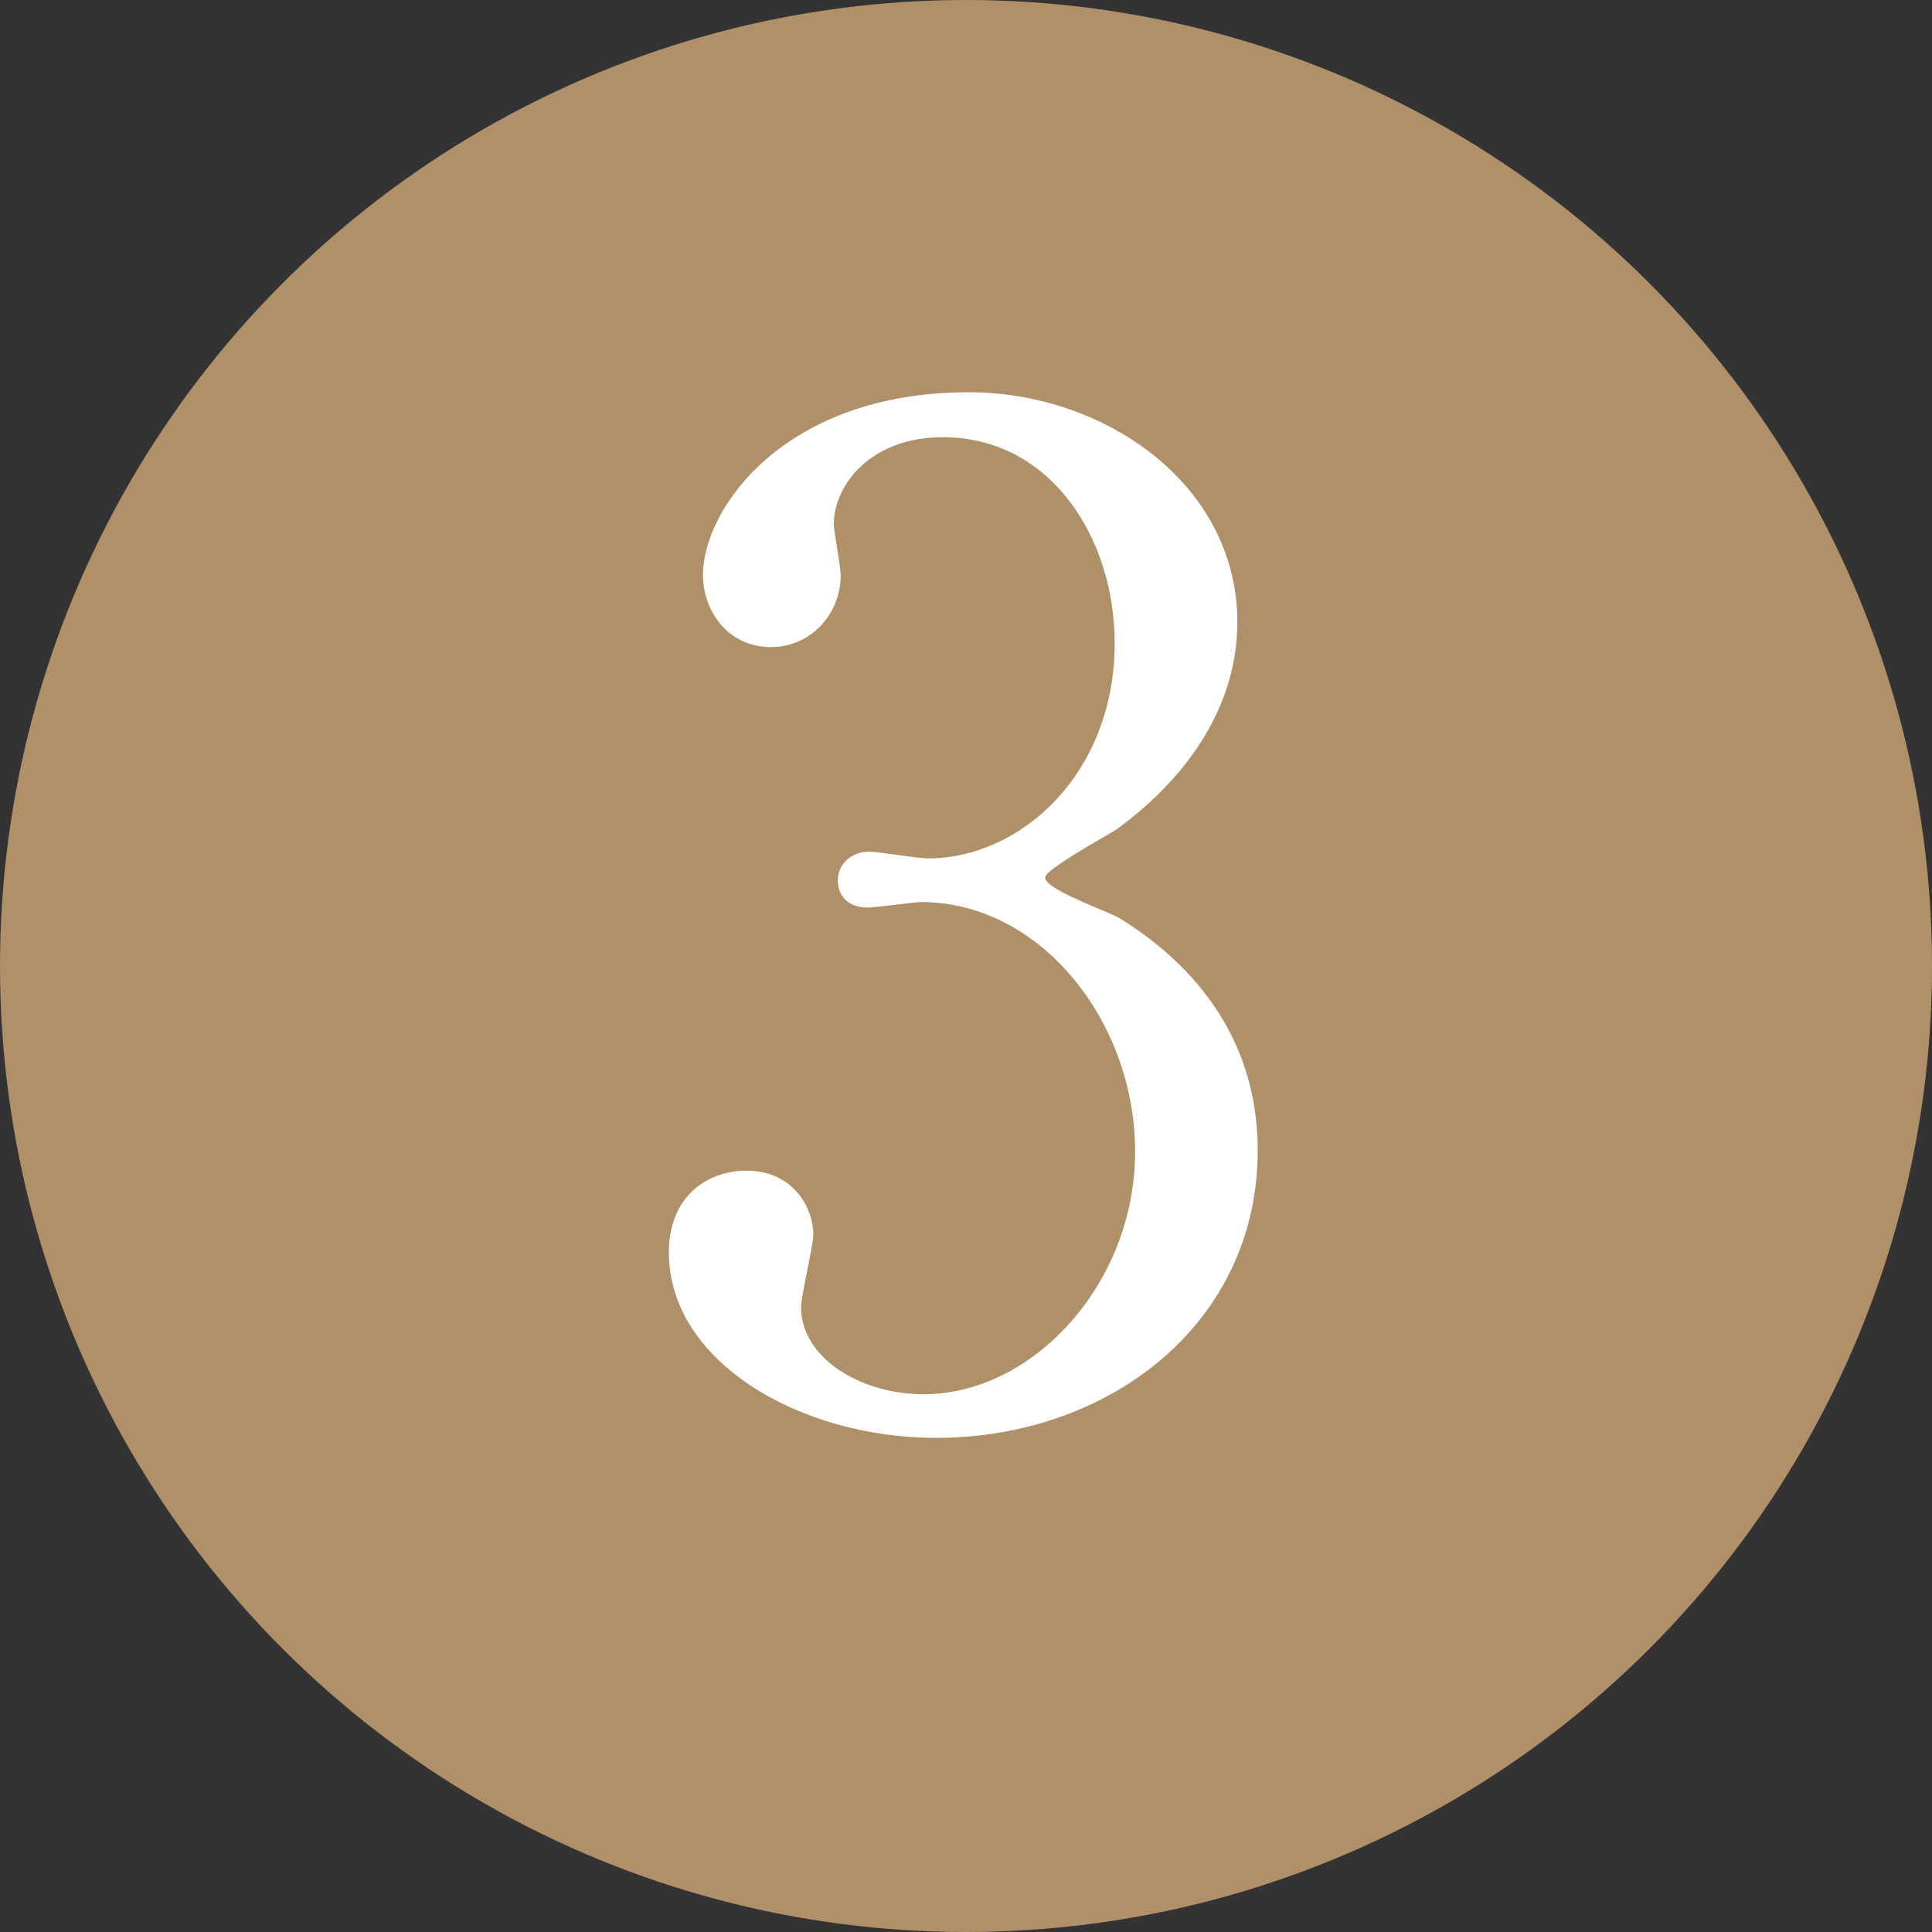
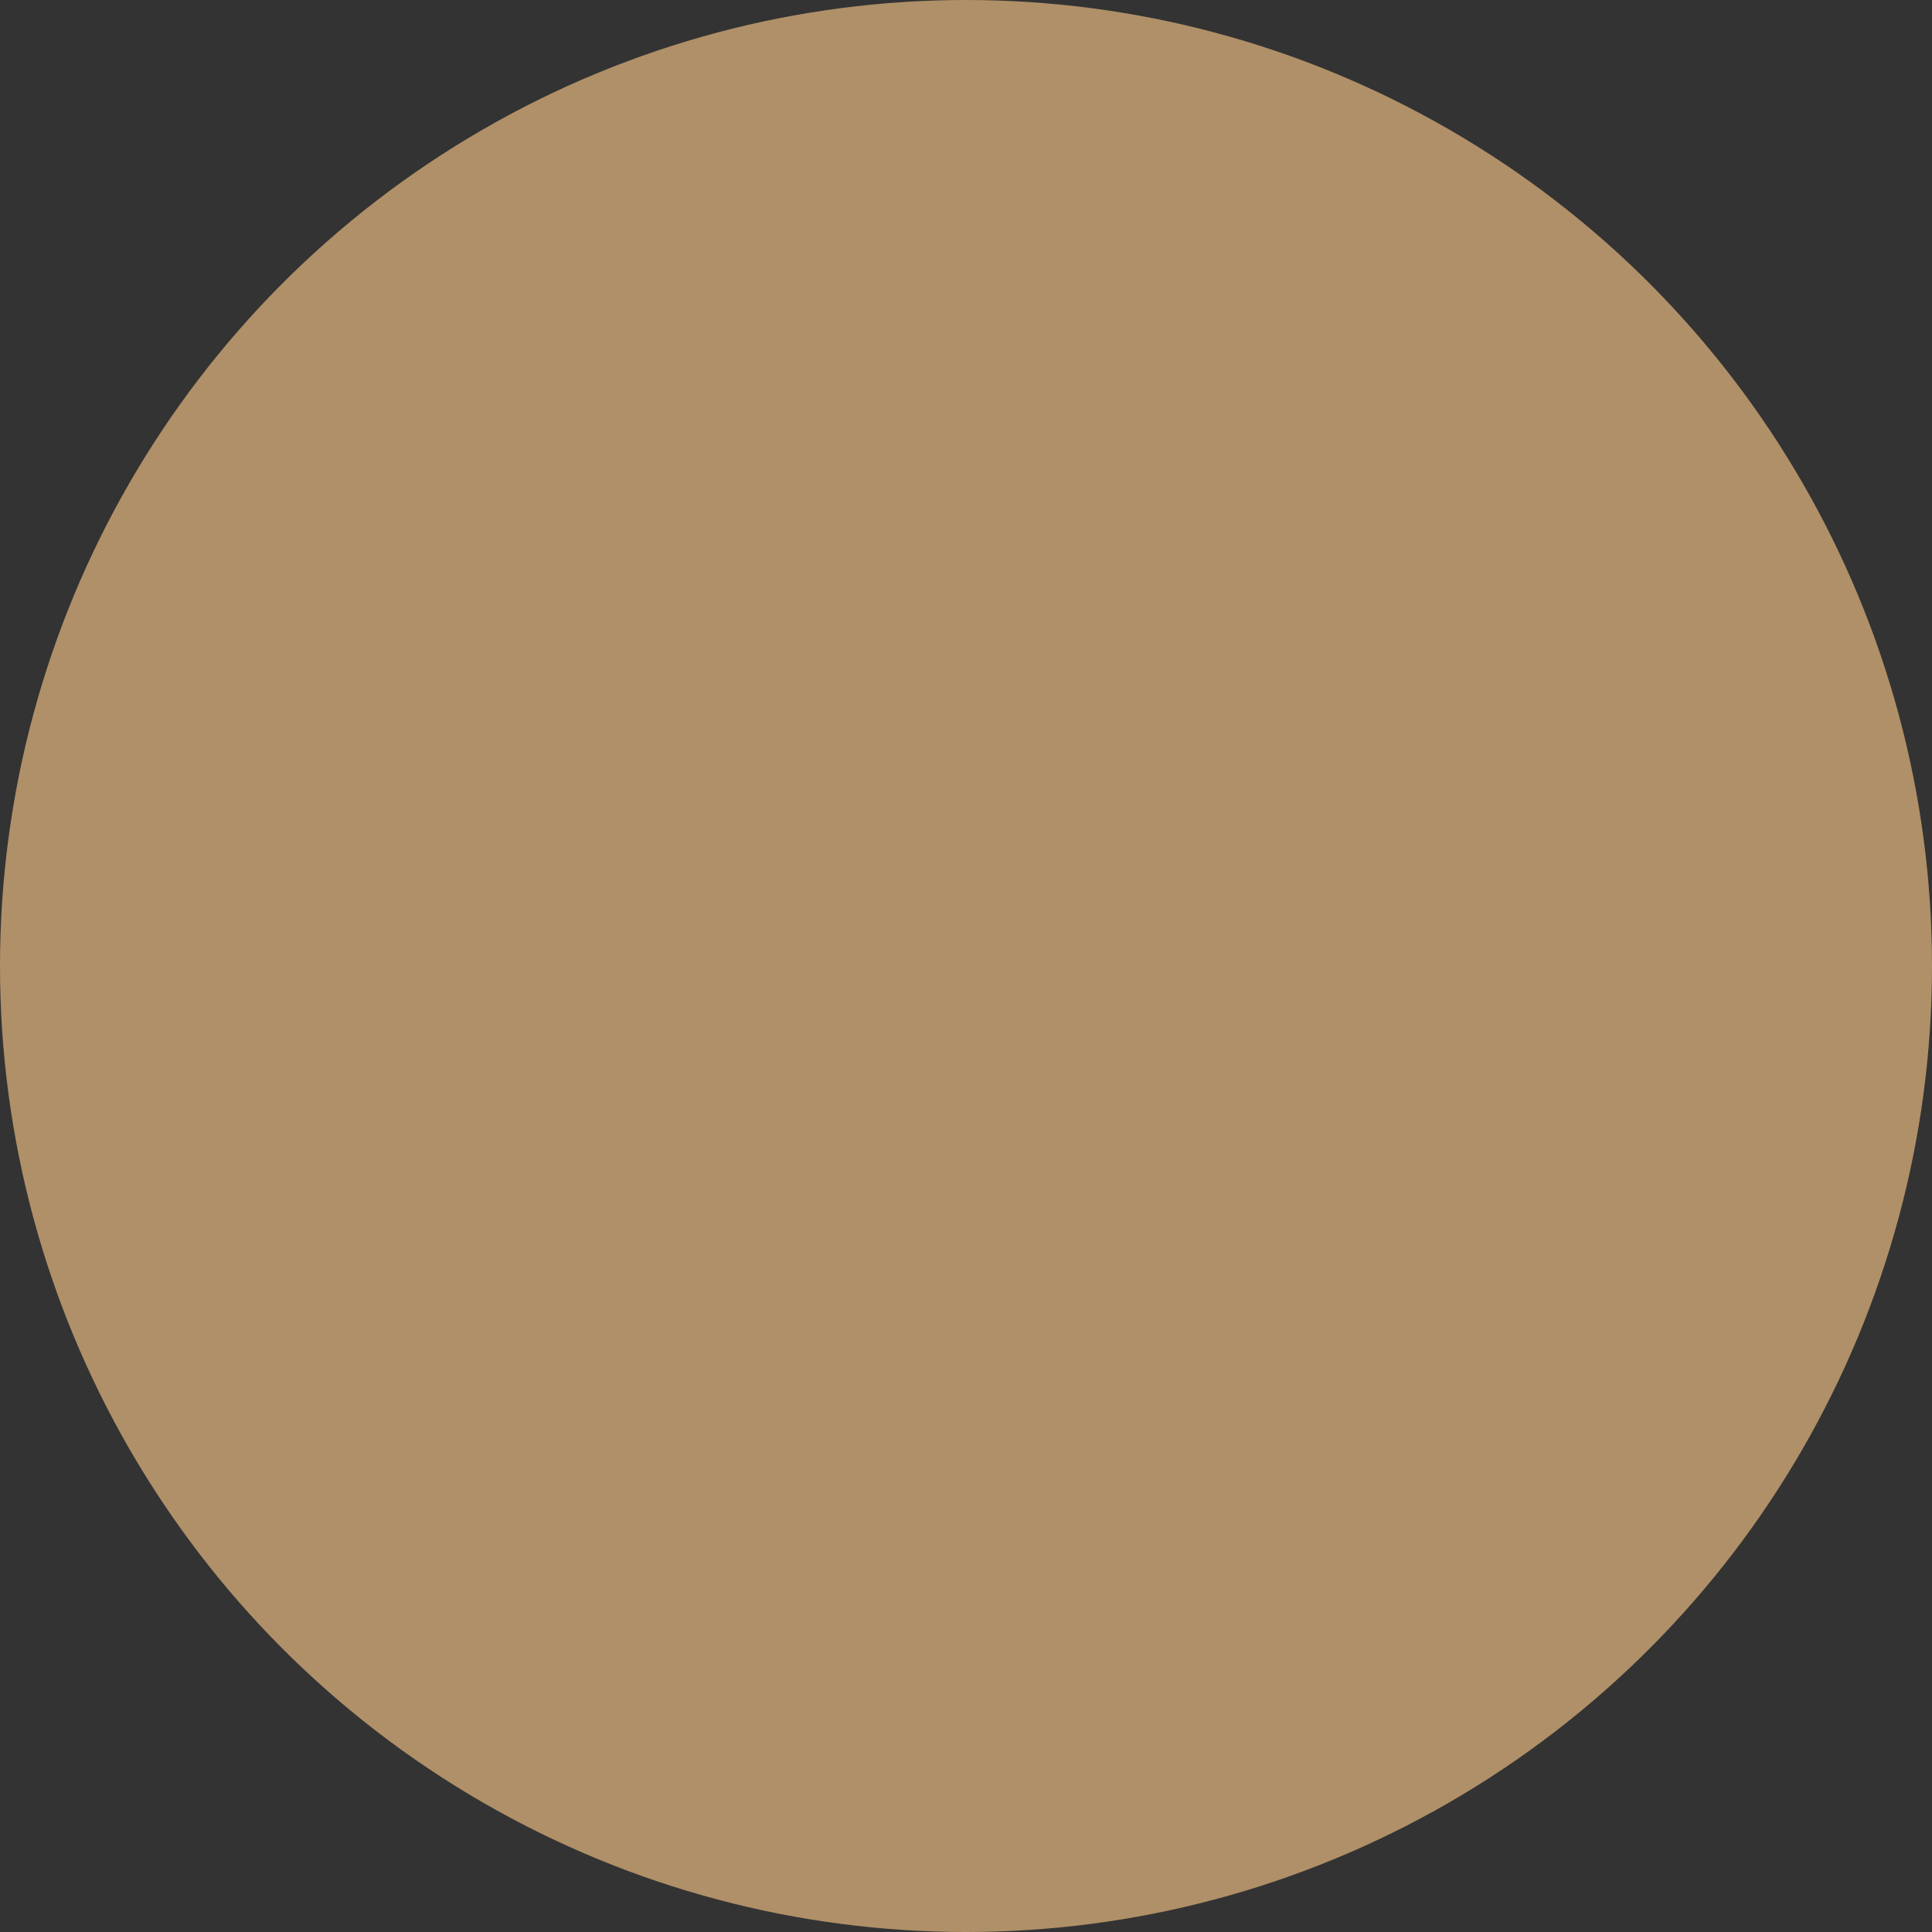
<svg xmlns="http://www.w3.org/2000/svg" id="_レイヤー_1" data-name="レイヤー 1" width="26.47" height="26.47" version="1.1" viewBox="0 0 26.47 26.47">
  <rect x="0" y="0" width="26.47" height="26.47" fill="#333333" stroke="none" />
  <circle cx="13.235" cy="13.235" r="13.235" fill="#b09068" stroke-width="0" />
-   <path d="M16.952,8.53c0,1.102-.635,2.092-1.662,2.839-.149.093-.971.542-.971.654,0,.168.877.467,1.026.561.878.542,1.887,1.531,1.887,3.175,0,2.391-2.055,3.941-4.407,3.941-1.868,0-3.661-1.046-3.661-2.54,0-.766.522-1.121,1.064-1.121.635,0,.915.504.915.878,0,.149-.168.84-.168.99,0,.691.803,1.195,1.681,1.195,1.494,0,2.896-1.513,2.896-3.325,0-1.774-1.289-3.418-2.933-3.418-.093,0-.616.075-.729.075-.28,0-.411-.168-.411-.374,0-.224.188-.392.43-.392.112,0,.673.093.804.093,1.27,0,2.559-1.158,2.559-2.951,0-1.438-.878-2.82-2.354-2.82-.989,0-1.494.654-1.494,1.195,0,.093.094.579.094.691,0,.561-.43.99-.953.99-.598,0-.934-.504-.934-.99,0-.896,1.103-2.502,3.642-2.502,1.85,0,3.68,1.251,3.68,3.156Z" fill="#fff" stroke-width="0" />
</svg>